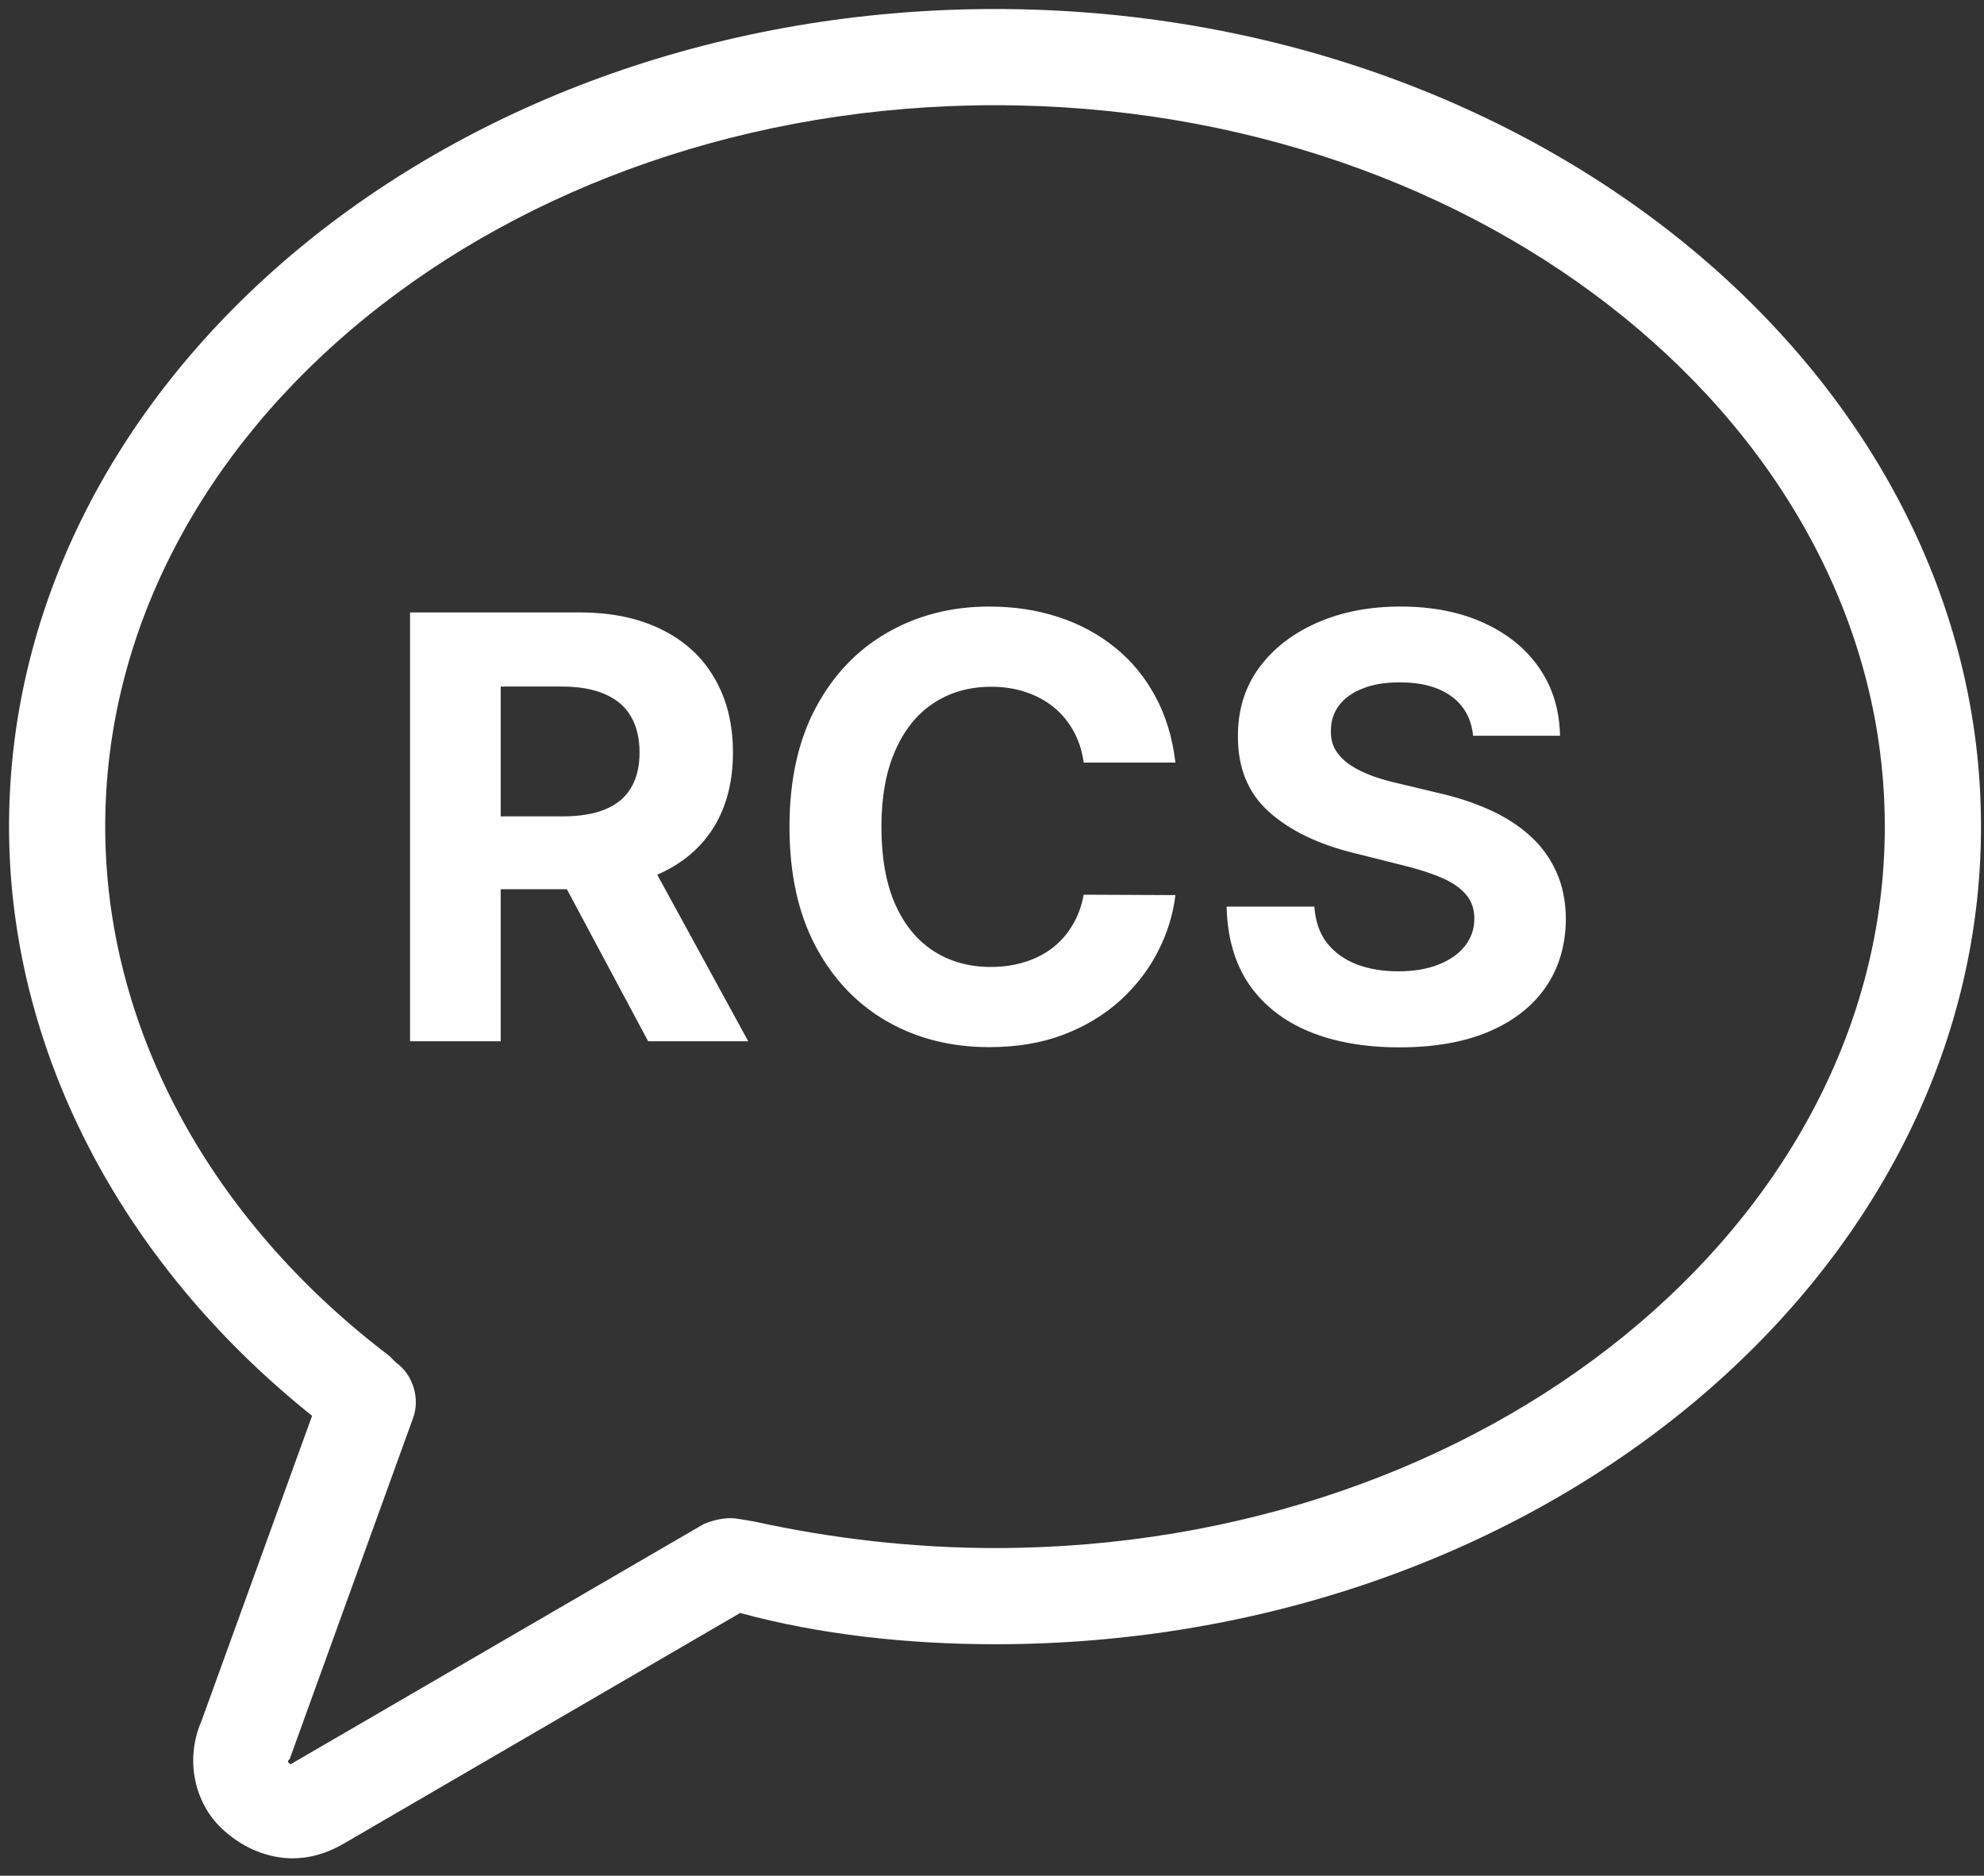
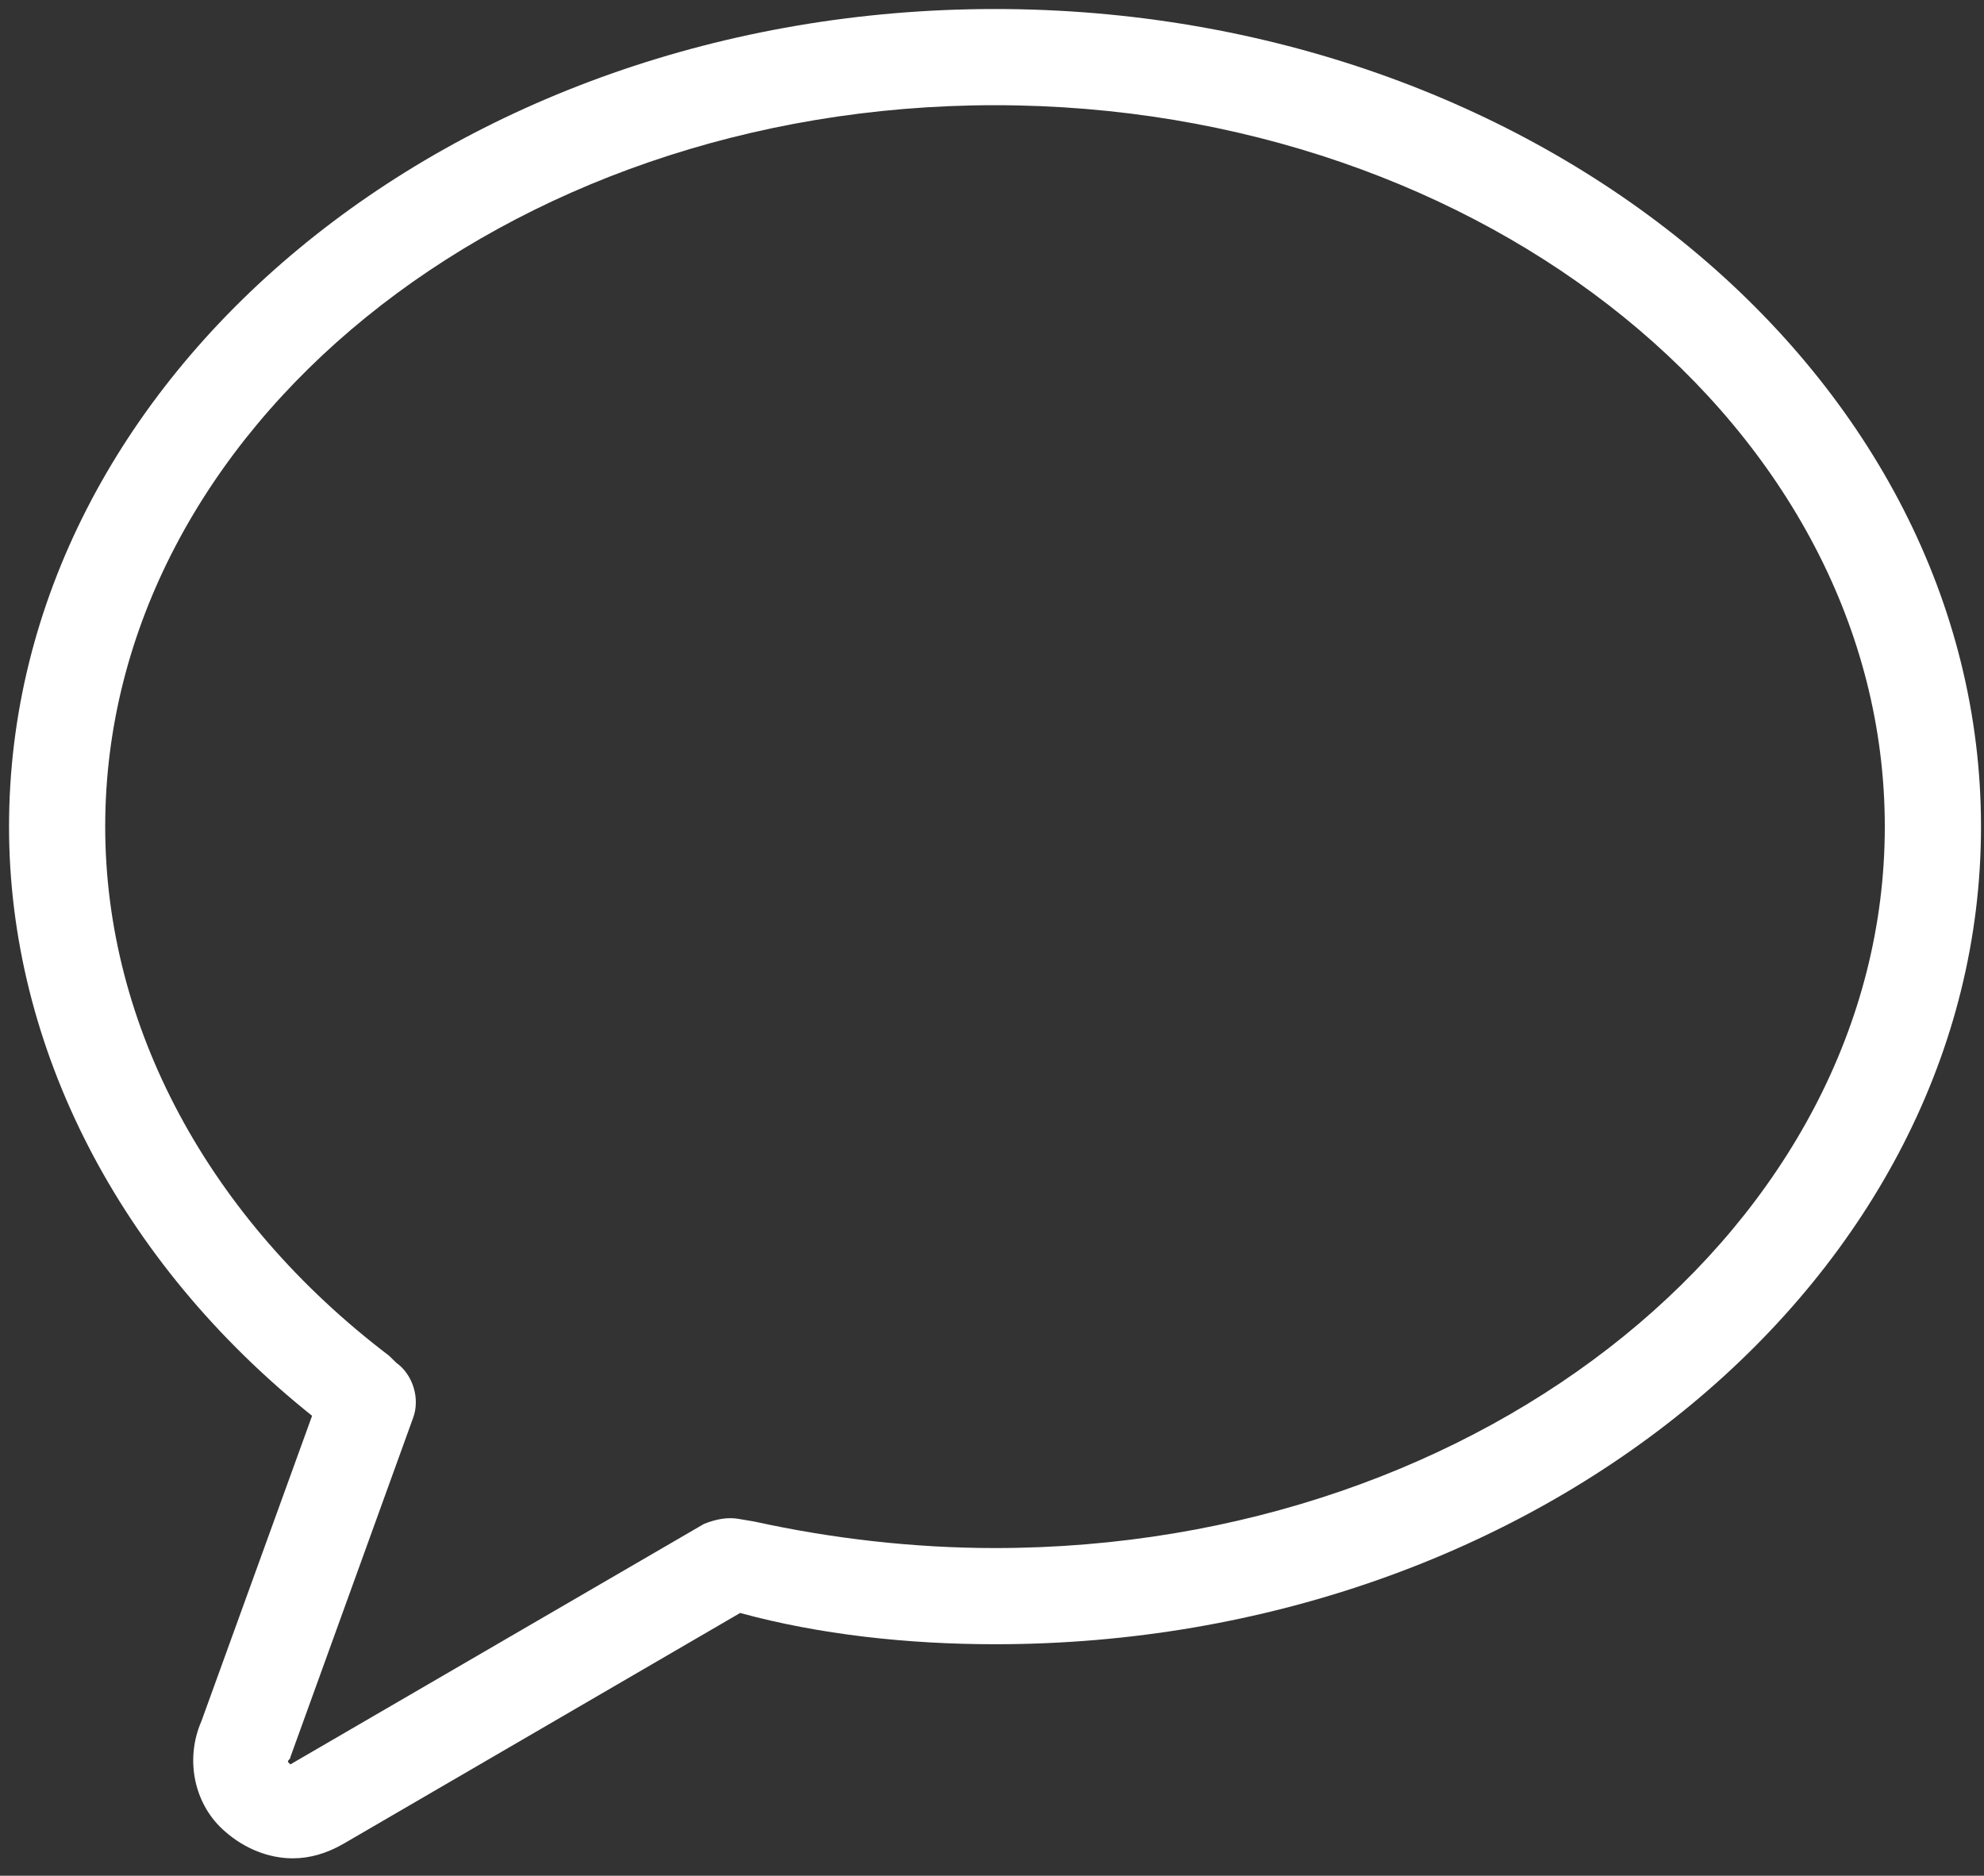
<svg xmlns="http://www.w3.org/2000/svg" width="110" height="104" viewBox="0 0 110 104" fill="none">
  <rect x="0" y="0" width="110" height="104" fill="#333333" stroke="none" />
-   <path d="M22.734 57.734V33.956H32.115C33.911 33.956 35.444 34.278 36.713 34.92C37.99 35.555 38.961 36.457 39.627 37.625C40.3 38.786 40.637 40.153 40.637 41.724C40.637 43.303 40.297 44.661 39.615 45.799C38.934 46.929 37.947 47.796 36.655 48.4C35.37 49.003 33.814 49.305 31.988 49.305H25.706V45.265H31.175C32.135 45.265 32.932 45.133 33.566 44.87C34.201 44.607 34.673 44.212 34.983 43.686C35.3 43.16 35.459 42.505 35.459 41.724C35.459 40.934 35.3 40.269 34.983 39.727C34.673 39.185 34.197 38.775 33.555 38.496C32.92 38.21 32.119 38.066 31.152 38.066H27.761V57.734H22.734ZM35.575 46.914L41.485 57.734H35.935L30.153 46.914H35.575ZM65.17 42.281H60.084C59.992 41.623 59.802 41.039 59.516 40.528C59.229 40.009 58.861 39.568 58.413 39.204C57.964 38.84 57.445 38.562 56.857 38.368C56.276 38.175 55.645 38.078 54.964 38.078C53.734 38.078 52.662 38.384 51.748 38.995C50.835 39.599 50.127 40.481 49.624 41.642C49.12 42.796 48.869 44.197 48.869 45.845C48.869 47.541 49.12 48.965 49.624 50.118C50.134 51.271 50.846 52.142 51.76 52.73C52.673 53.319 53.73 53.613 54.929 53.613C55.603 53.613 56.226 53.524 56.799 53.346C57.379 53.168 57.894 52.908 58.343 52.568C58.792 52.219 59.163 51.798 59.458 51.302C59.759 50.807 59.968 50.242 60.084 49.607L65.17 49.63C65.038 50.722 64.709 51.774 64.183 52.788C63.664 53.795 62.964 54.696 62.081 55.494C61.207 56.283 60.162 56.91 58.947 57.374C57.739 57.831 56.373 58.059 54.848 58.059C52.727 58.059 50.831 57.58 49.159 56.62C47.495 55.66 46.179 54.271 45.212 52.452C44.252 50.633 43.772 48.431 43.772 45.845C43.772 43.252 44.26 41.047 45.235 39.228C46.21 37.409 47.534 36.023 49.206 35.071C50.877 34.111 52.758 33.631 54.848 33.631C56.226 33.631 57.503 33.825 58.68 34.212C59.864 34.599 60.913 35.164 61.826 35.907C62.739 36.642 63.482 37.544 64.055 38.612C64.636 39.68 65.007 40.903 65.17 42.281ZM81.674 40.795C81.581 39.858 81.182 39.131 80.478 38.612C79.774 38.094 78.818 37.834 77.61 37.834C76.79 37.834 76.097 37.95 75.532 38.183C74.967 38.407 74.534 38.721 74.232 39.123C73.938 39.526 73.79 39.982 73.79 40.493C73.775 40.919 73.864 41.29 74.058 41.608C74.259 41.925 74.534 42.2 74.882 42.432C75.23 42.657 75.633 42.854 76.089 43.024C76.546 43.187 77.034 43.326 77.552 43.442L79.688 43.953C80.726 44.185 81.678 44.495 82.545 44.882C83.412 45.269 84.162 45.745 84.797 46.31C85.432 46.875 85.923 47.541 86.272 48.307C86.627 49.073 86.809 49.952 86.817 50.942C86.809 52.398 86.438 53.659 85.703 54.727C84.975 55.788 83.922 56.612 82.545 57.2C81.175 57.781 79.522 58.071 77.587 58.071C75.667 58.071 73.996 57.777 72.571 57.189C71.155 56.6 70.048 55.73 69.251 54.576C68.461 53.415 68.047 51.98 68.008 50.269H72.873C72.927 51.066 73.156 51.732 73.558 52.266C73.968 52.792 74.514 53.191 75.195 53.462C75.884 53.725 76.662 53.856 77.529 53.856C78.38 53.856 79.12 53.733 79.746 53.485C80.381 53.237 80.873 52.893 81.221 52.452C81.569 52.011 81.743 51.504 81.743 50.931C81.743 50.397 81.585 49.948 81.267 49.584C80.958 49.22 80.501 48.91 79.897 48.655C79.301 48.4 78.57 48.167 77.703 47.959L75.114 47.308C73.109 46.821 71.526 46.058 70.365 45.021C69.204 43.984 68.628 42.587 68.635 40.83C68.628 39.39 69.011 38.132 69.785 37.056C70.567 35.98 71.639 35.141 73.001 34.537C74.363 33.933 75.911 33.631 77.645 33.631C79.41 33.631 80.95 33.933 82.266 34.537C83.59 35.141 84.619 35.98 85.354 37.056C86.09 38.132 86.469 39.379 86.492 40.795H81.674Z" fill="white" />
  <path d="M17.303 78.5L11.167 95.432C10.235 97.567 10.766 100.099 12.5 101.567C13.568 102.5 14.902 103.036 16.235 103.036C17.167 103.036 18.099 102.771 19.037 102.234L41.037 89.432C45.433 90.635 50.365 91.166 55.168 91.166C85.304 91.166 109.834 70.765 109.834 45.833C109.834 20.901 85.304 0.5 55.168 0.5C25.032 0.5 0.501 20.901 0.501 45.833C0.501 58.099 6.635 69.969 17.303 78.5ZM55.167 5.833C82.364 5.833 104.5 23.833 104.5 45.833C104.5 67.833 82.364 85.833 55.167 85.833C50.635 85.833 46.099 85.302 41.833 84.365L41.031 84.229C40.364 84.094 39.698 84.229 39.031 84.495L16.099 97.828L15.964 97.693C15.964 97.557 16.099 97.557 16.099 97.427L22.901 78.624C23.302 77.557 22.901 76.223 21.969 75.557L21.568 75.166C11.568 67.567 5.833 56.901 5.833 45.833C5.833 23.833 27.969 5.833 55.167 5.833Z" fill="white" />
</svg>